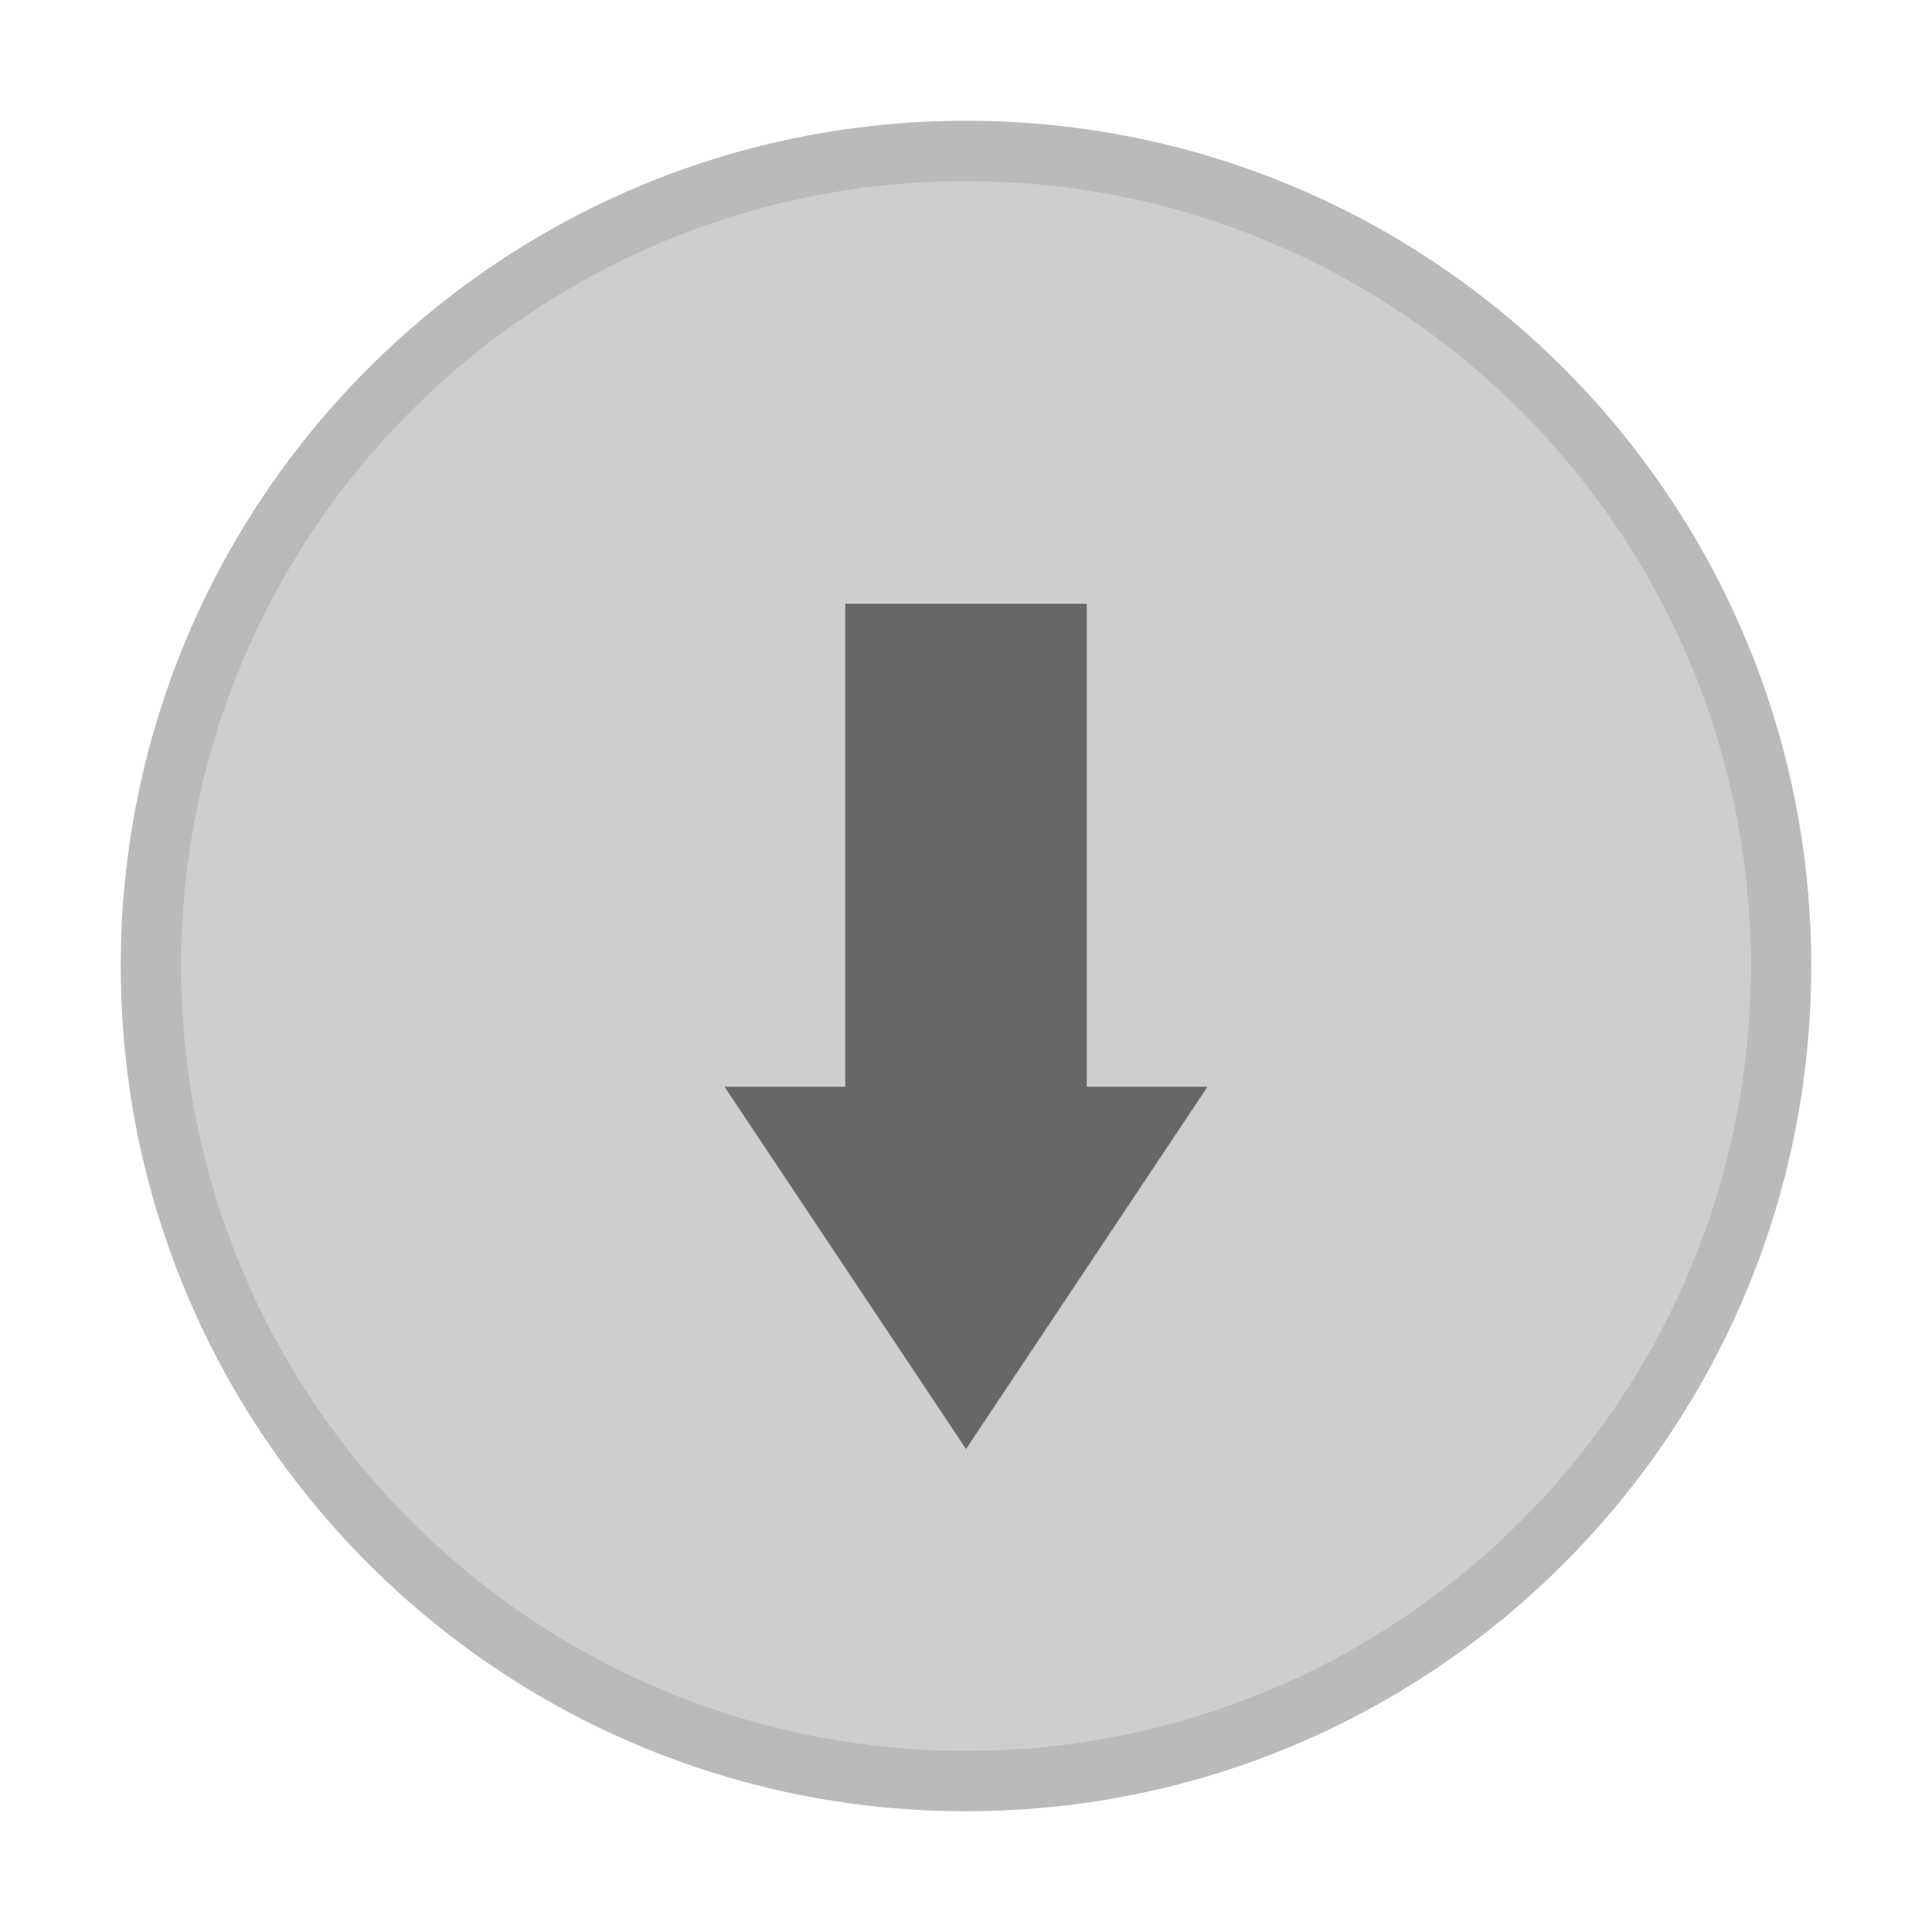
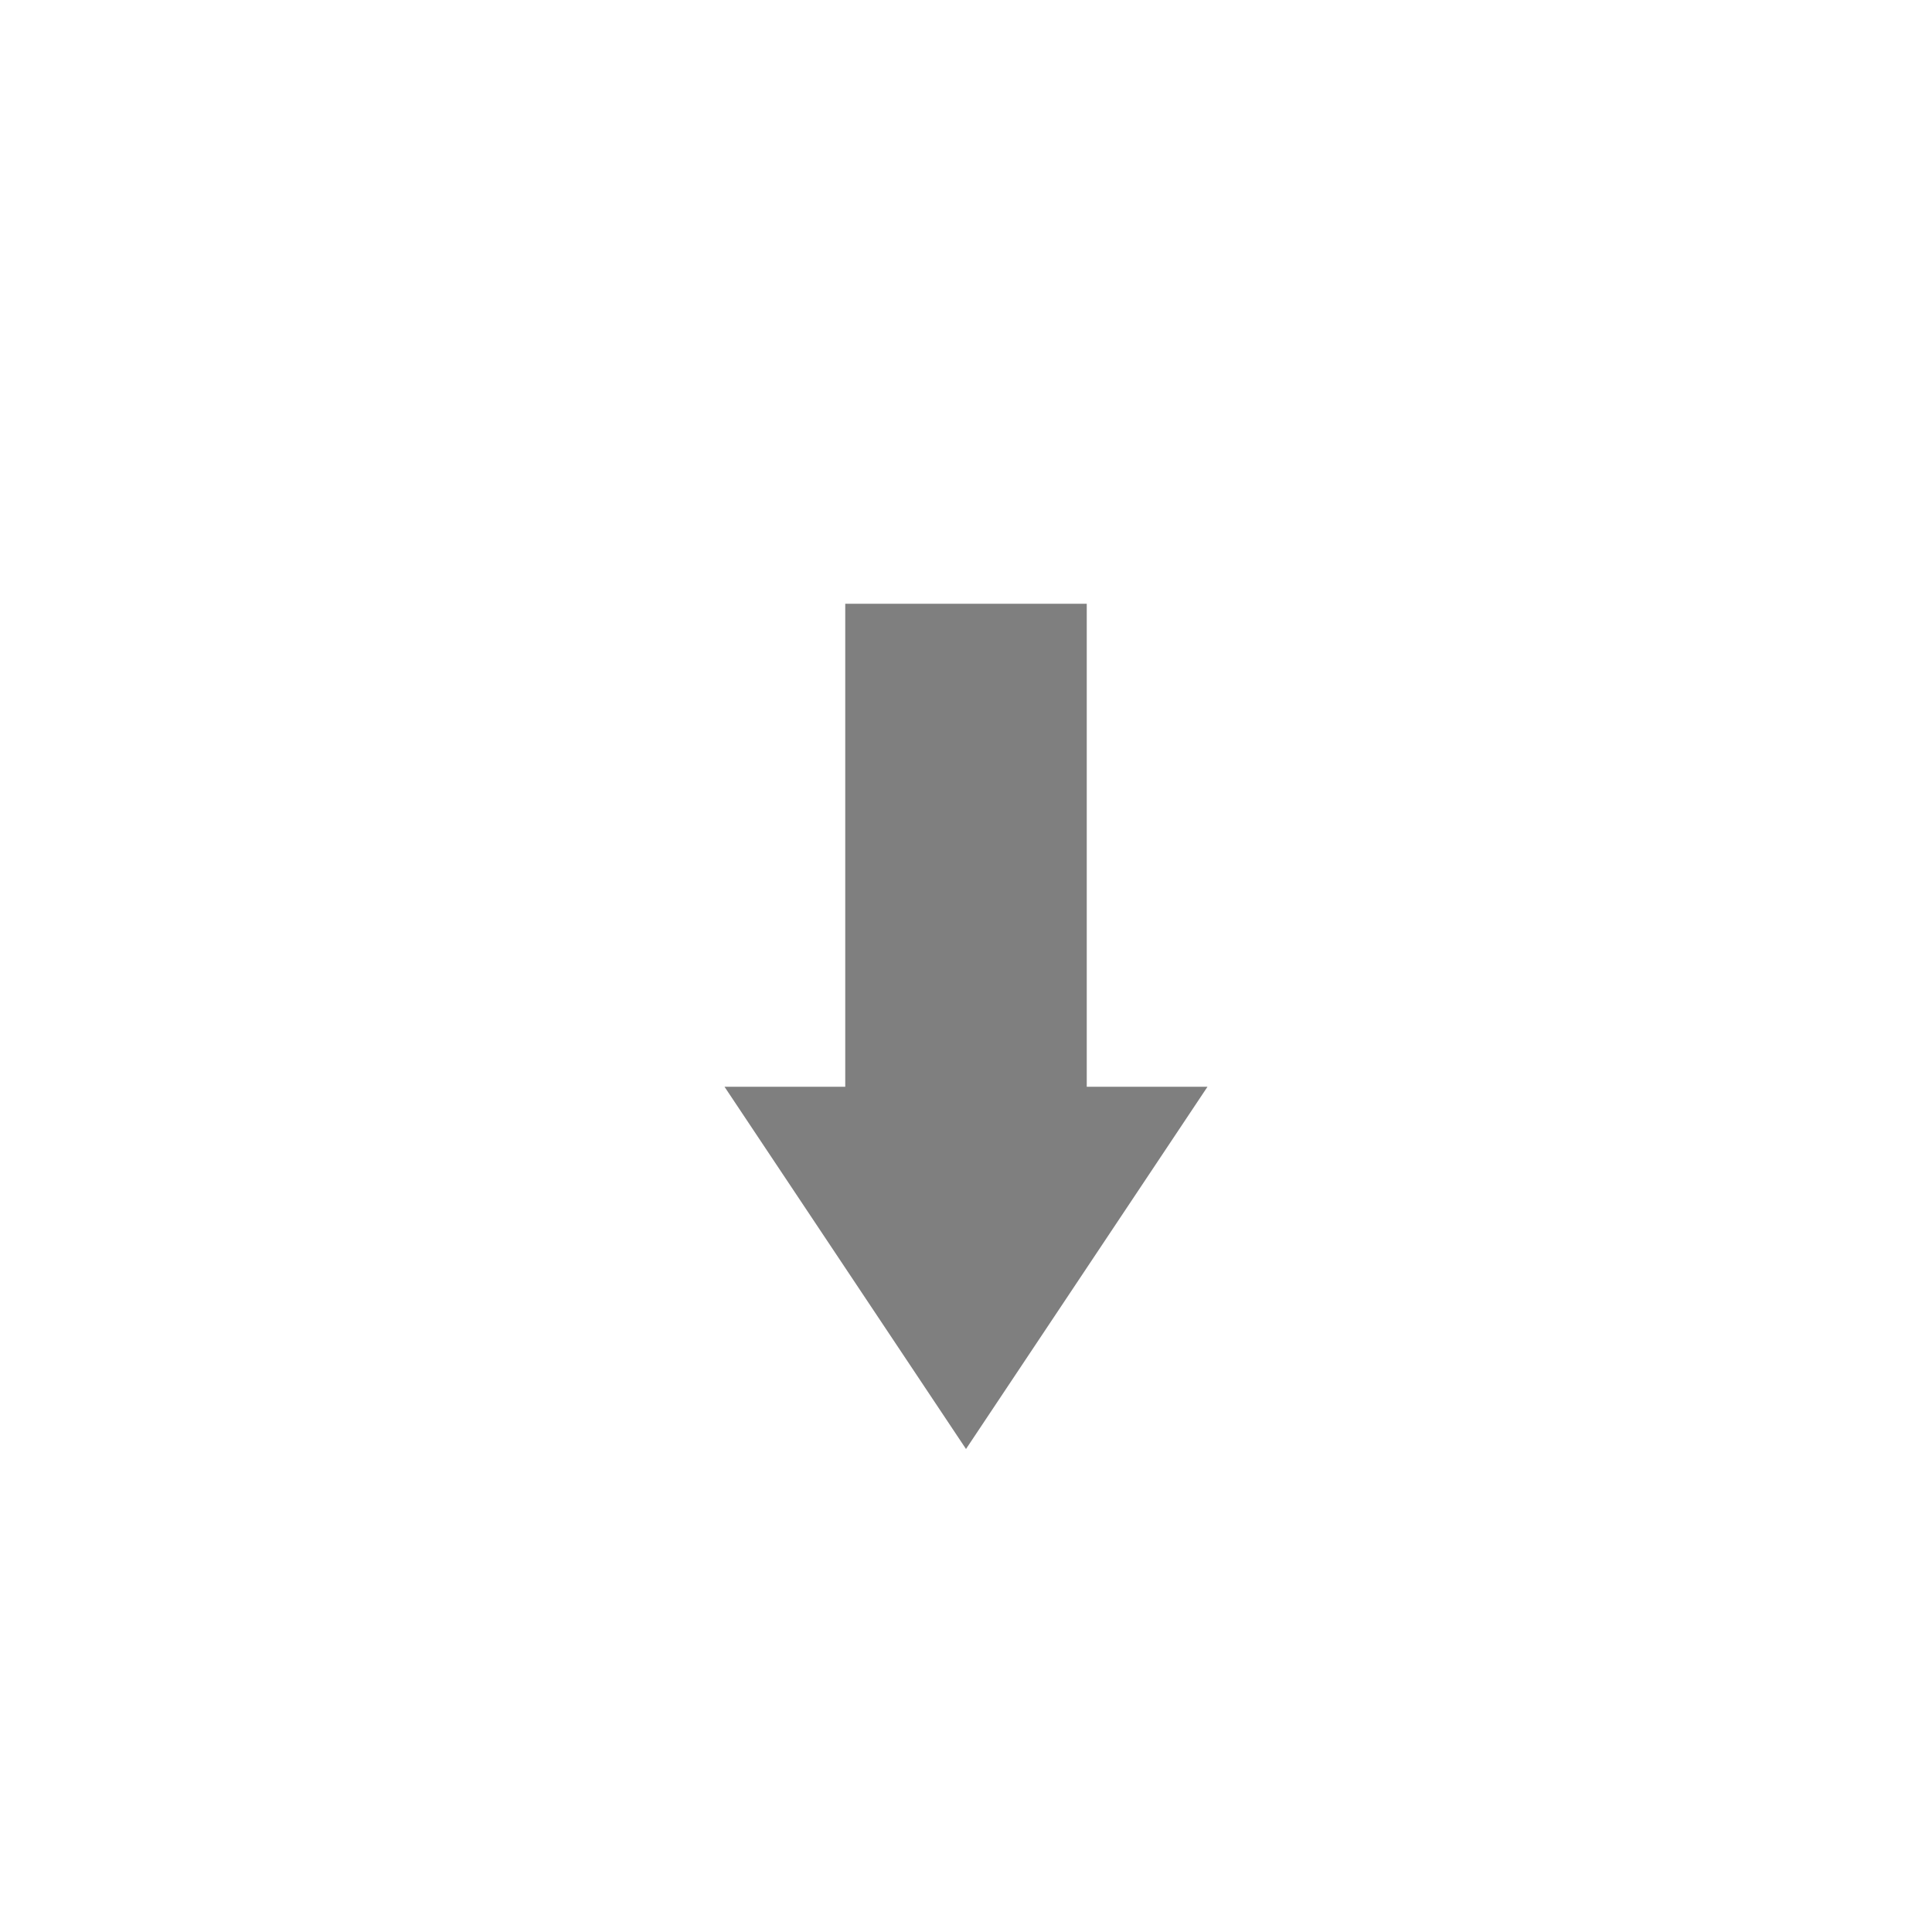
<svg xmlns="http://www.w3.org/2000/svg" width="16" height="16" version="1.1">
  <g id="titlebutton-minimize-backdrop" transform="matrix(1 0 0 -1 -253 -252.64)">
-     <rect x="253" y="-268.64" width="16" height="16" ry="1.6931e-5" opacity="0" stroke-width=".474" style="paint-order:markers stroke fill" />
    <g transform="translate(254,-267.64)" enable-background="new">
      <g transform="translate(-5,-1033.4)" fill-rule="evenodd">
-         <path d="m12 1047.4c3.866 0 7-3.134 7-7s-3.134-7-7-7c-3.866 0-7 3.134-7 7s3.134 7 7 7" fill="#bababa" />
-         <path d="m12 1046.9c3.59 0 6.5-2.91 6.5-6.5 0-3.59-2.91-6.5-6.5-6.5-3.59 0-6.5 2.91-6.5 6.5 0 3.59 2.91 6.5 6.5 6.5" fill="#cecece" />
-       </g>
+         </g>
    </g>
  </g>
  <path d="m8 12-2-3h1v-4h2v4h1z" color="#000000" fill="#000000" opacity=".5" style="text-decoration-line:none;text-indent:0;text-transform:none" />
</svg>